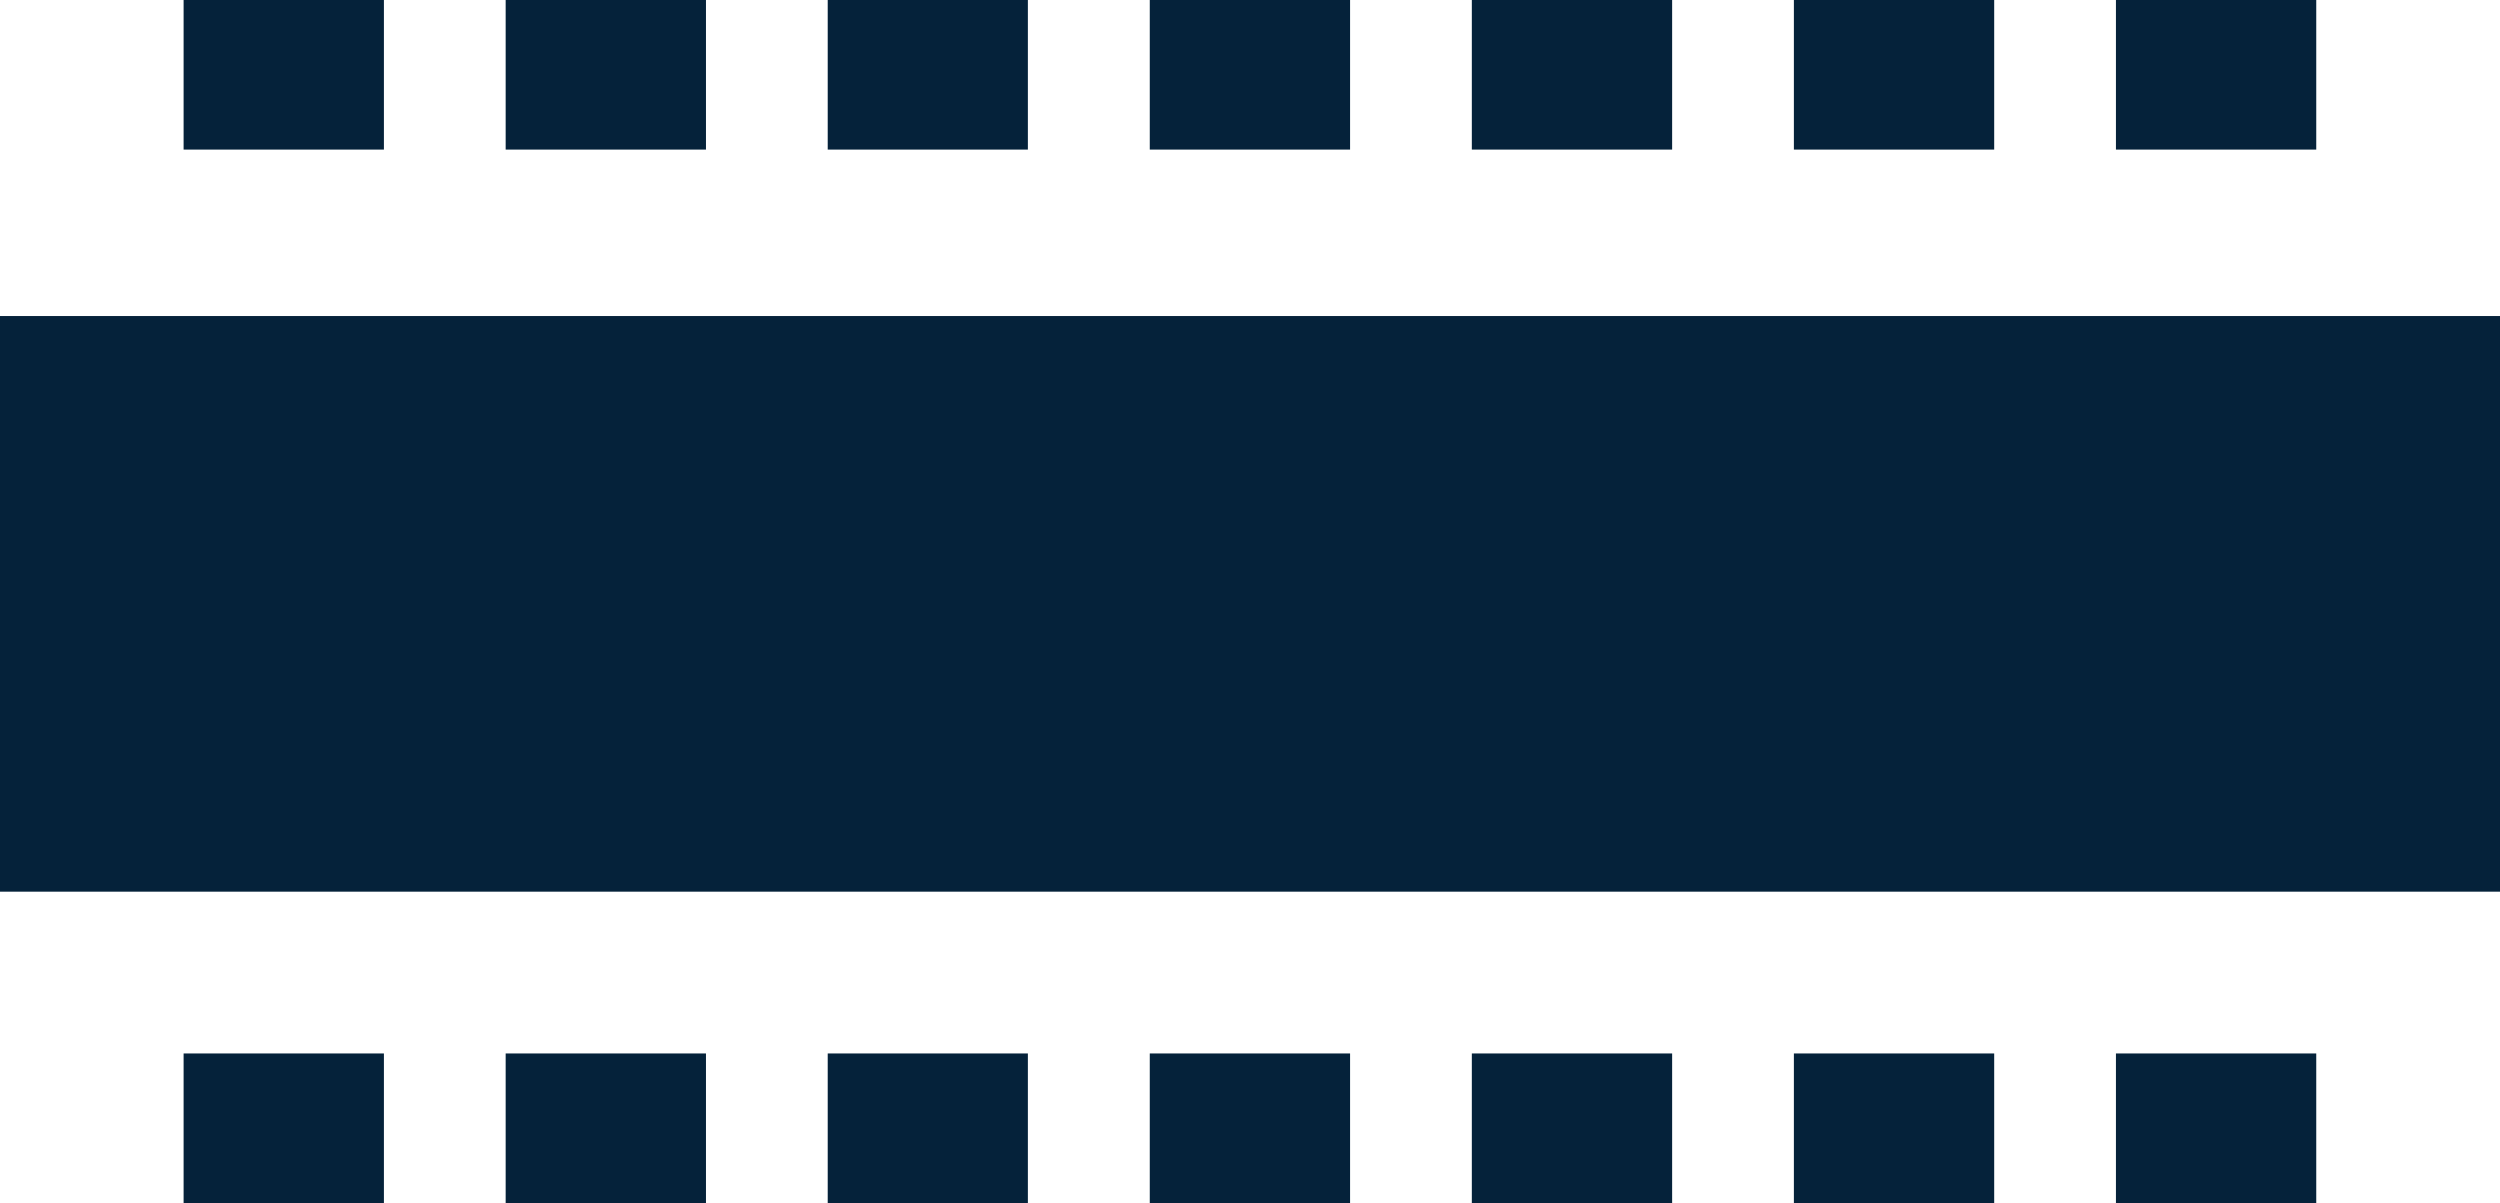
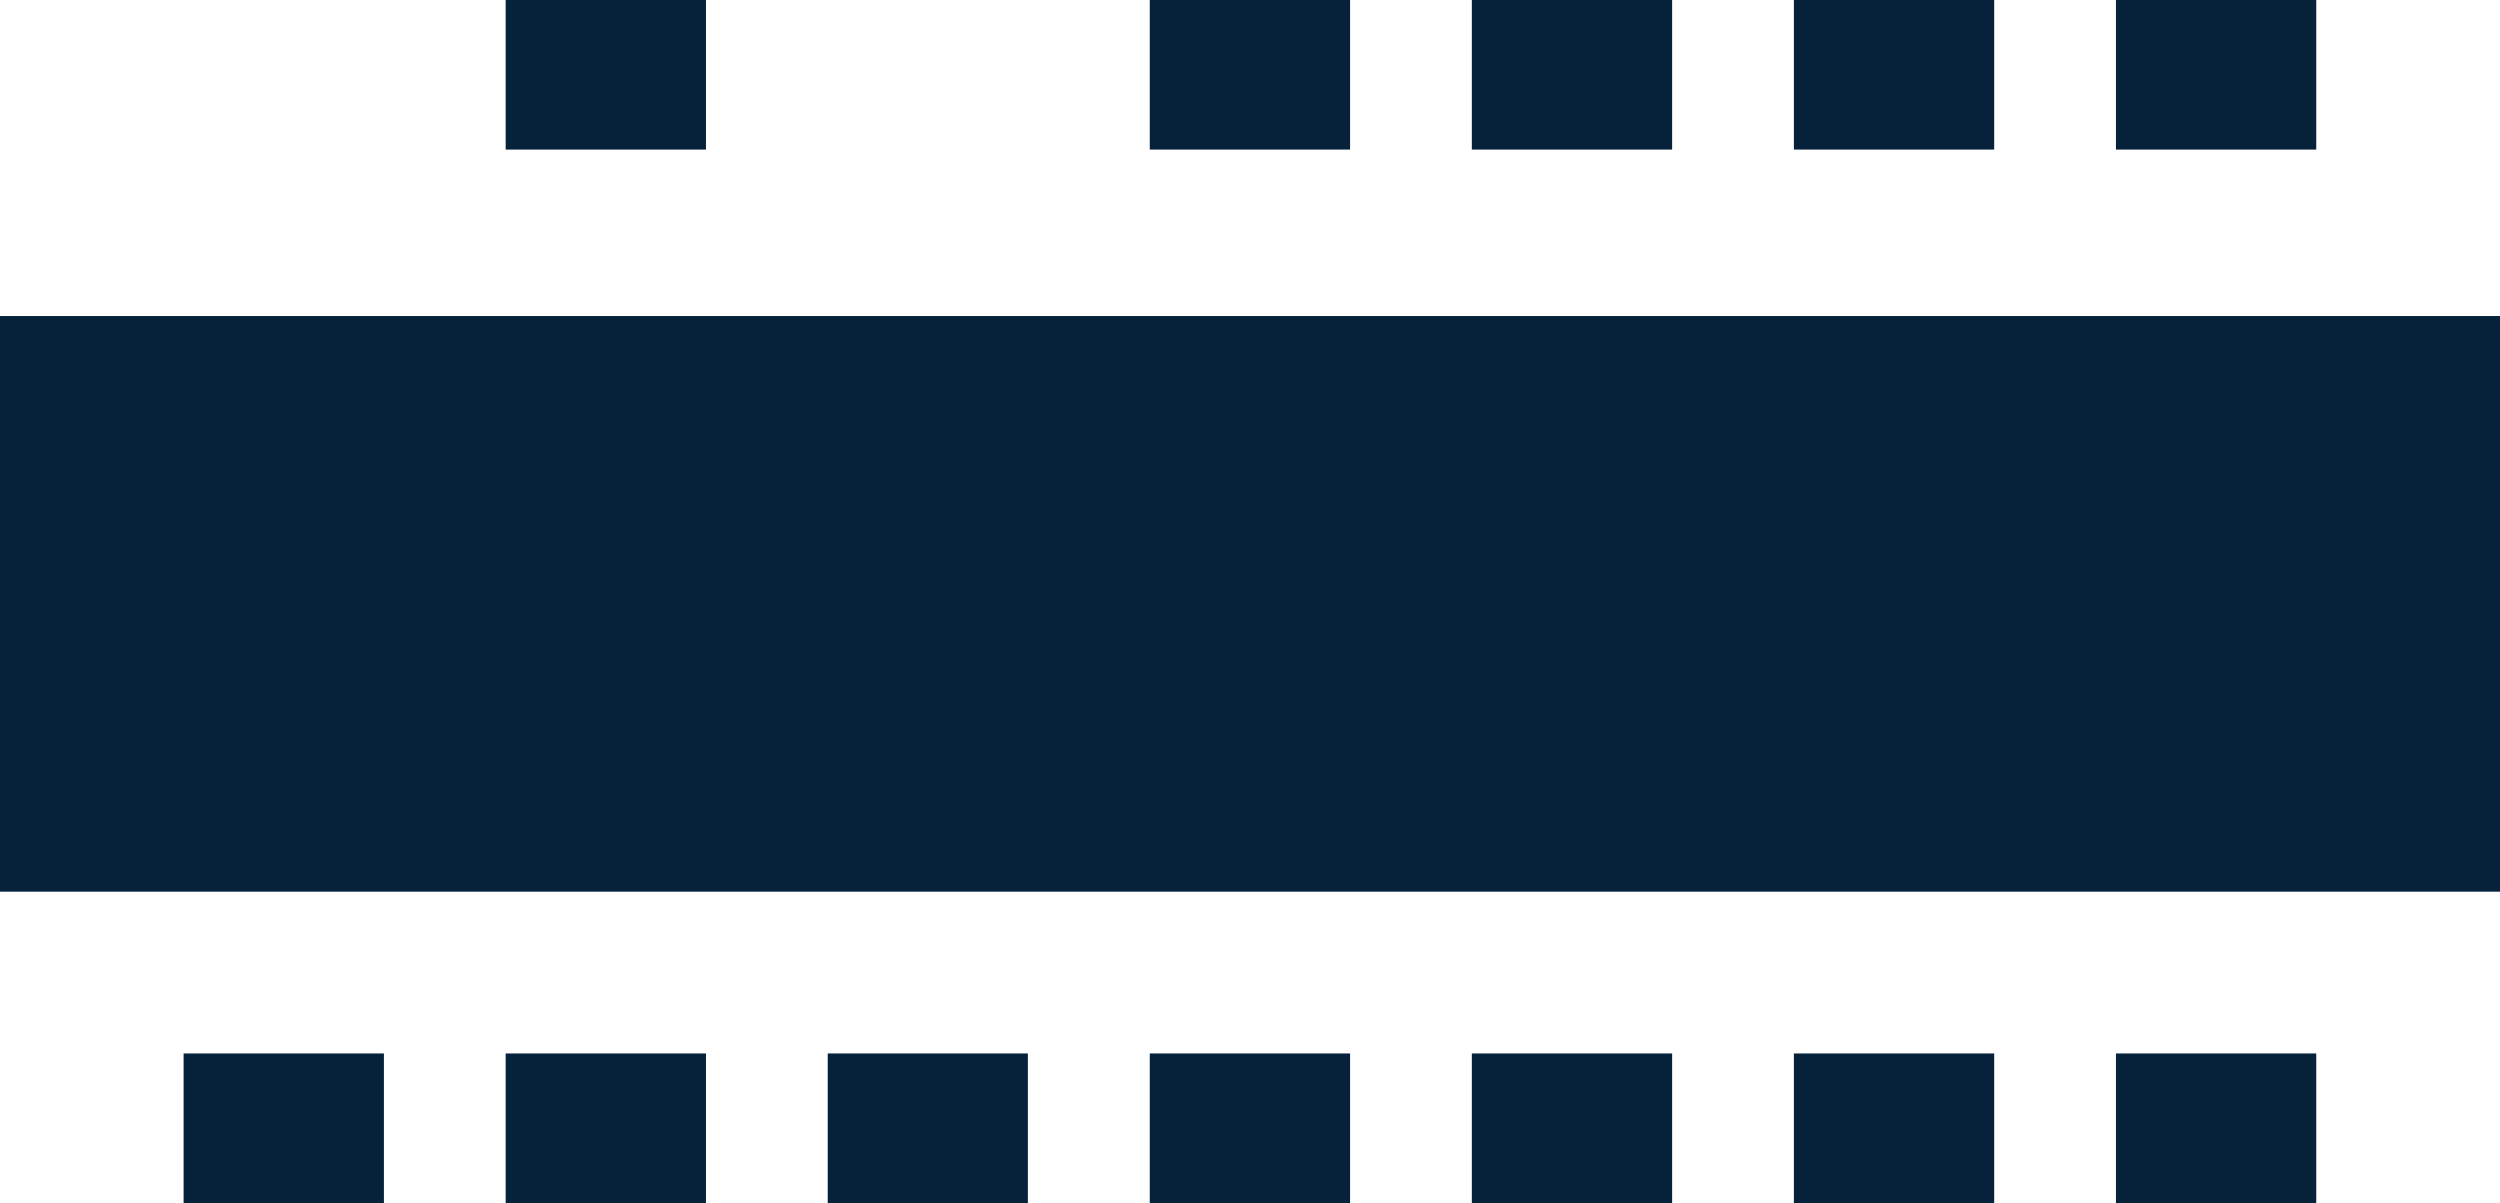
<svg xmlns="http://www.w3.org/2000/svg" id="Layer_2" viewBox="0 0 166.12 79.94">
  <defs>
    <style>.cls-1{fill:#05223a;}</style>
  </defs>
  <g id="Layer_1-2">
-     <rect class="cls-1" x="12.2" width="13.31" height="9.94" />
    <rect class="cls-1" x="33.6" width="13.31" height="9.94" />
-     <rect class="cls-1" x="55" width="13.3" height="9.94" />
    <rect class="cls-1" x="76.4" width="13.31" height="9.94" />
    <rect class="cls-1" x="97.8" width="13.31" height="9.94" />
    <rect class="cls-1" x="119.2" width="13.31" height="9.94" />
    <rect class="cls-1" x="140.6" width="13.31" height="9.94" />
    <rect class="cls-1" x="12.2" y="70" width="13.31" height="9.94" />
    <rect class="cls-1" x="33.6" y="70" width="13.31" height="9.94" />
    <rect class="cls-1" x="55" y="70" width="13.3" height="9.94" />
    <rect class="cls-1" x="76.4" y="70" width="13.31" height="9.94" />
    <rect class="cls-1" x="97.8" y="70" width="13.31" height="9.94" />
    <rect class="cls-1" x="119.2" y="70" width="13.31" height="9.94" />
    <rect class="cls-1" x="140.6" y="70" width="13.31" height="9.94" />
    <rect class="cls-1" y="21" width="166.12" height="38.25" />
  </g>
</svg>